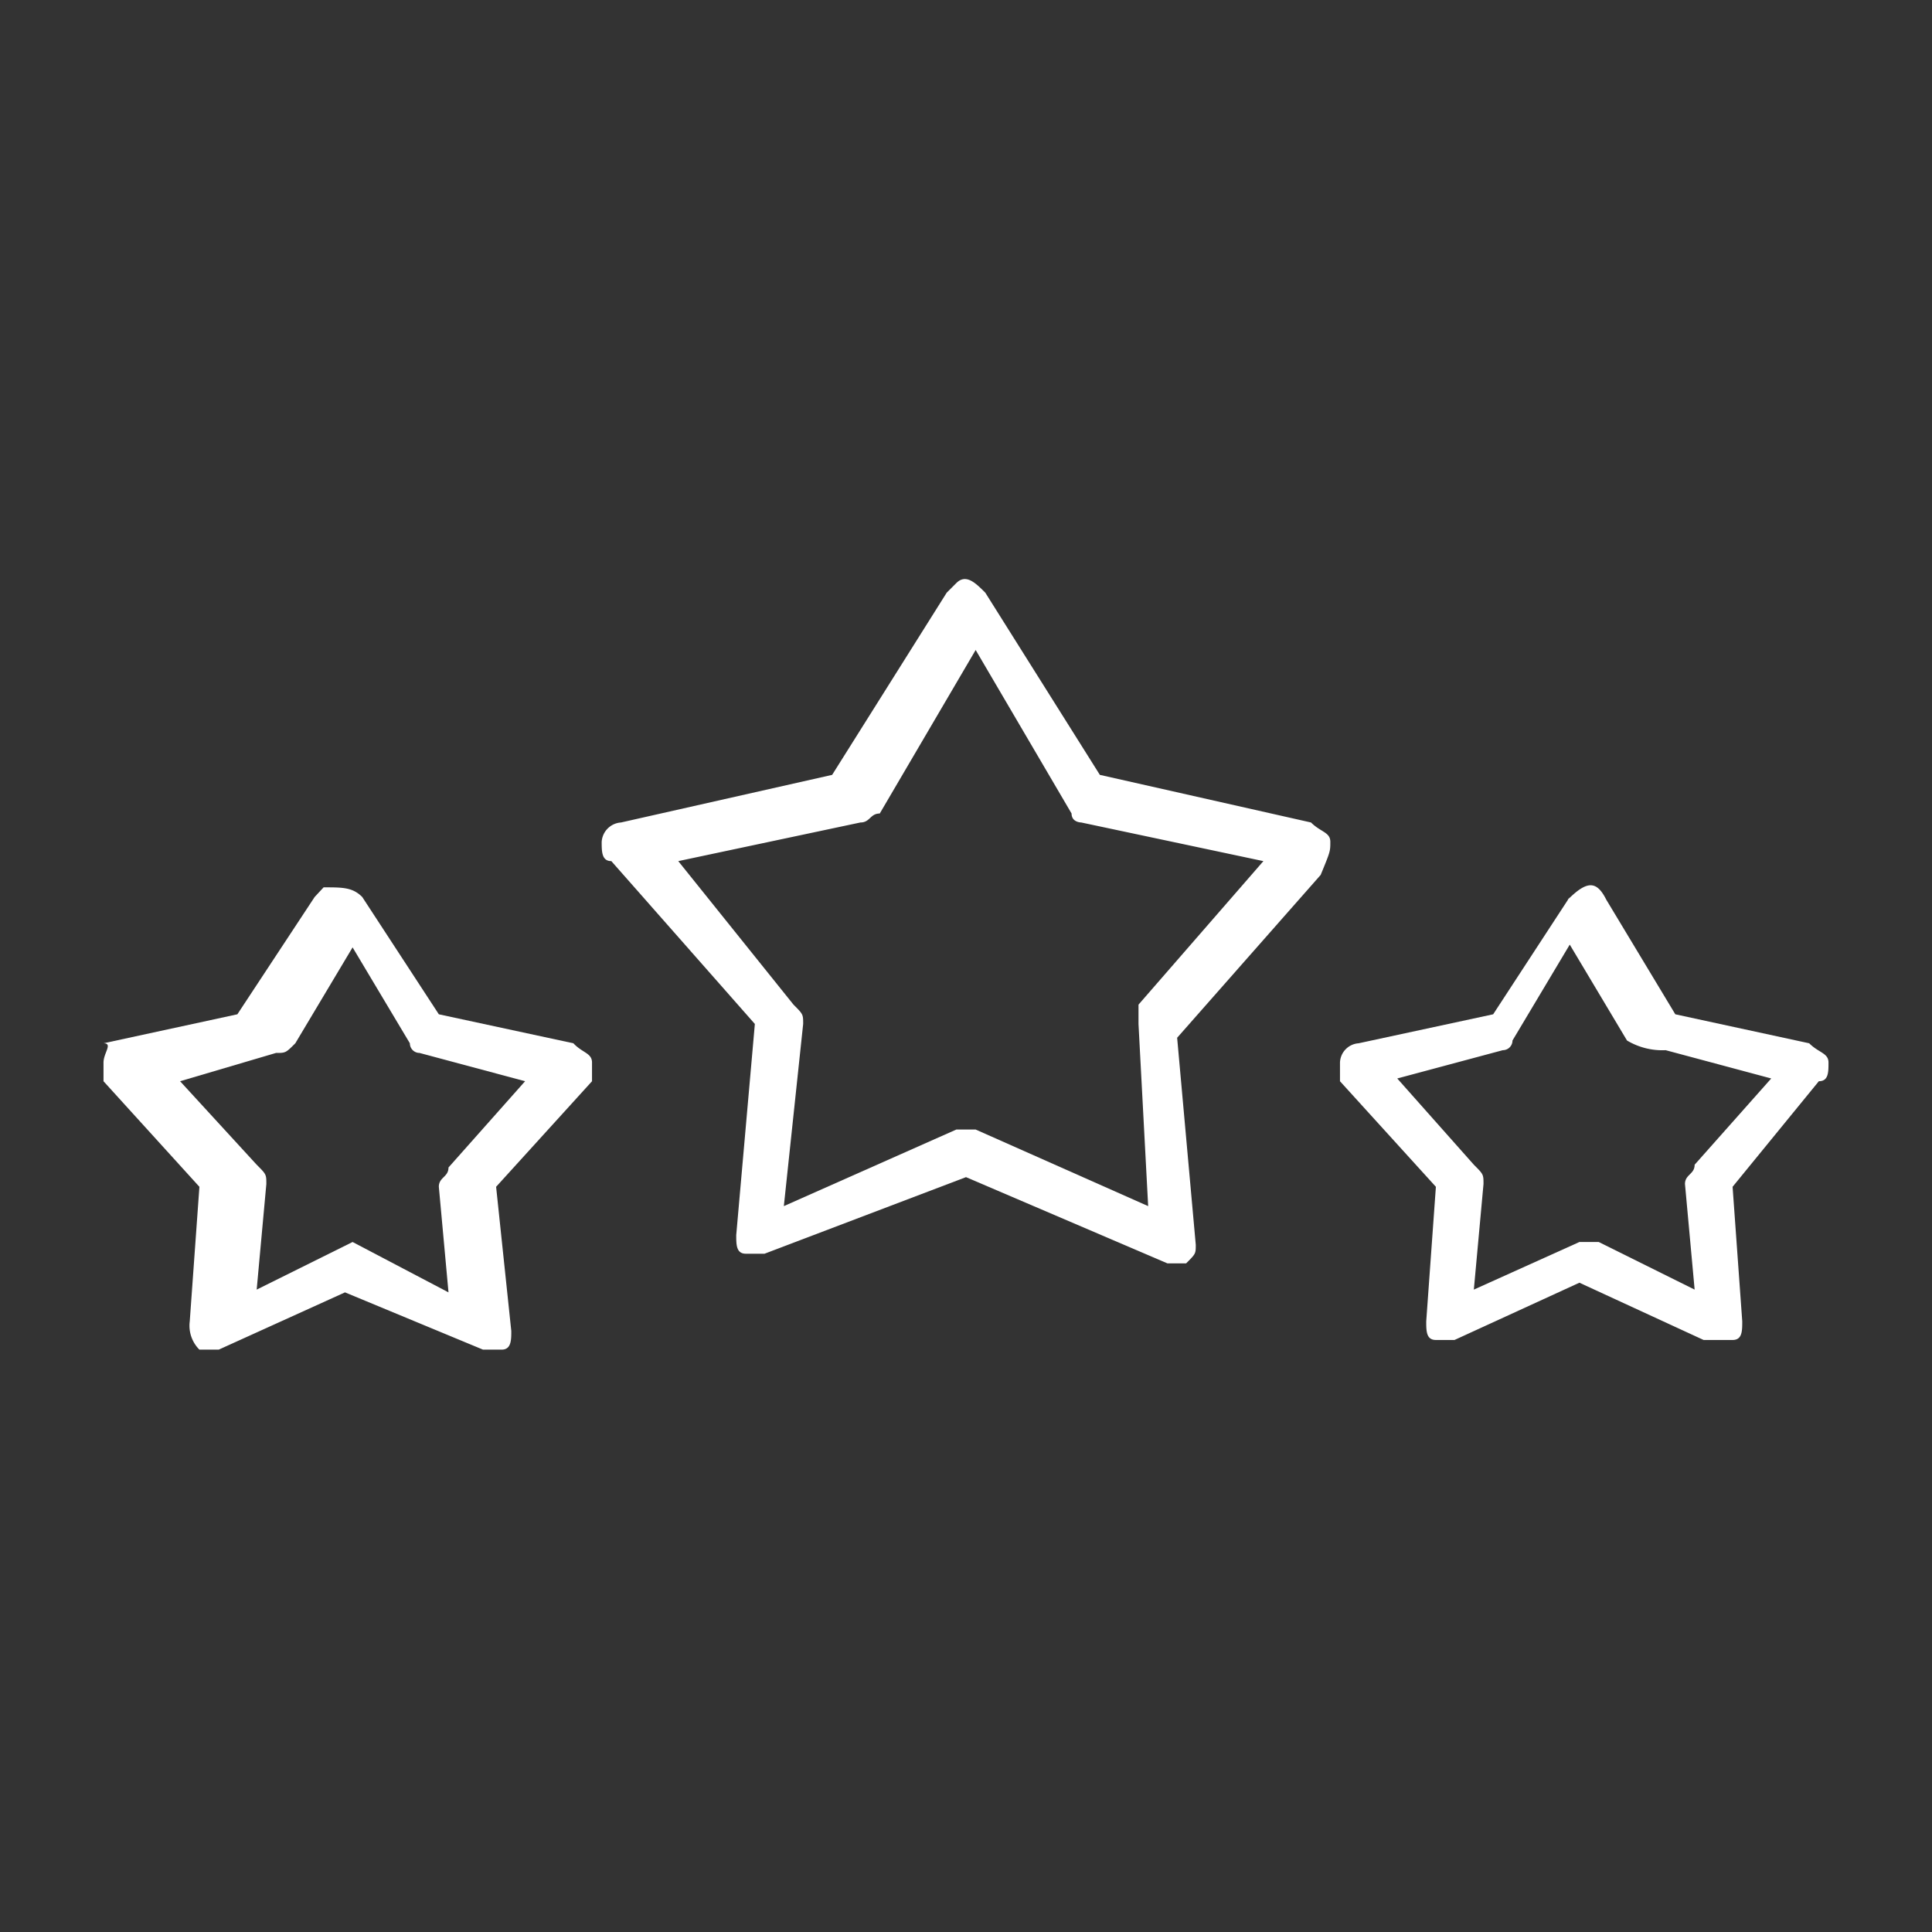
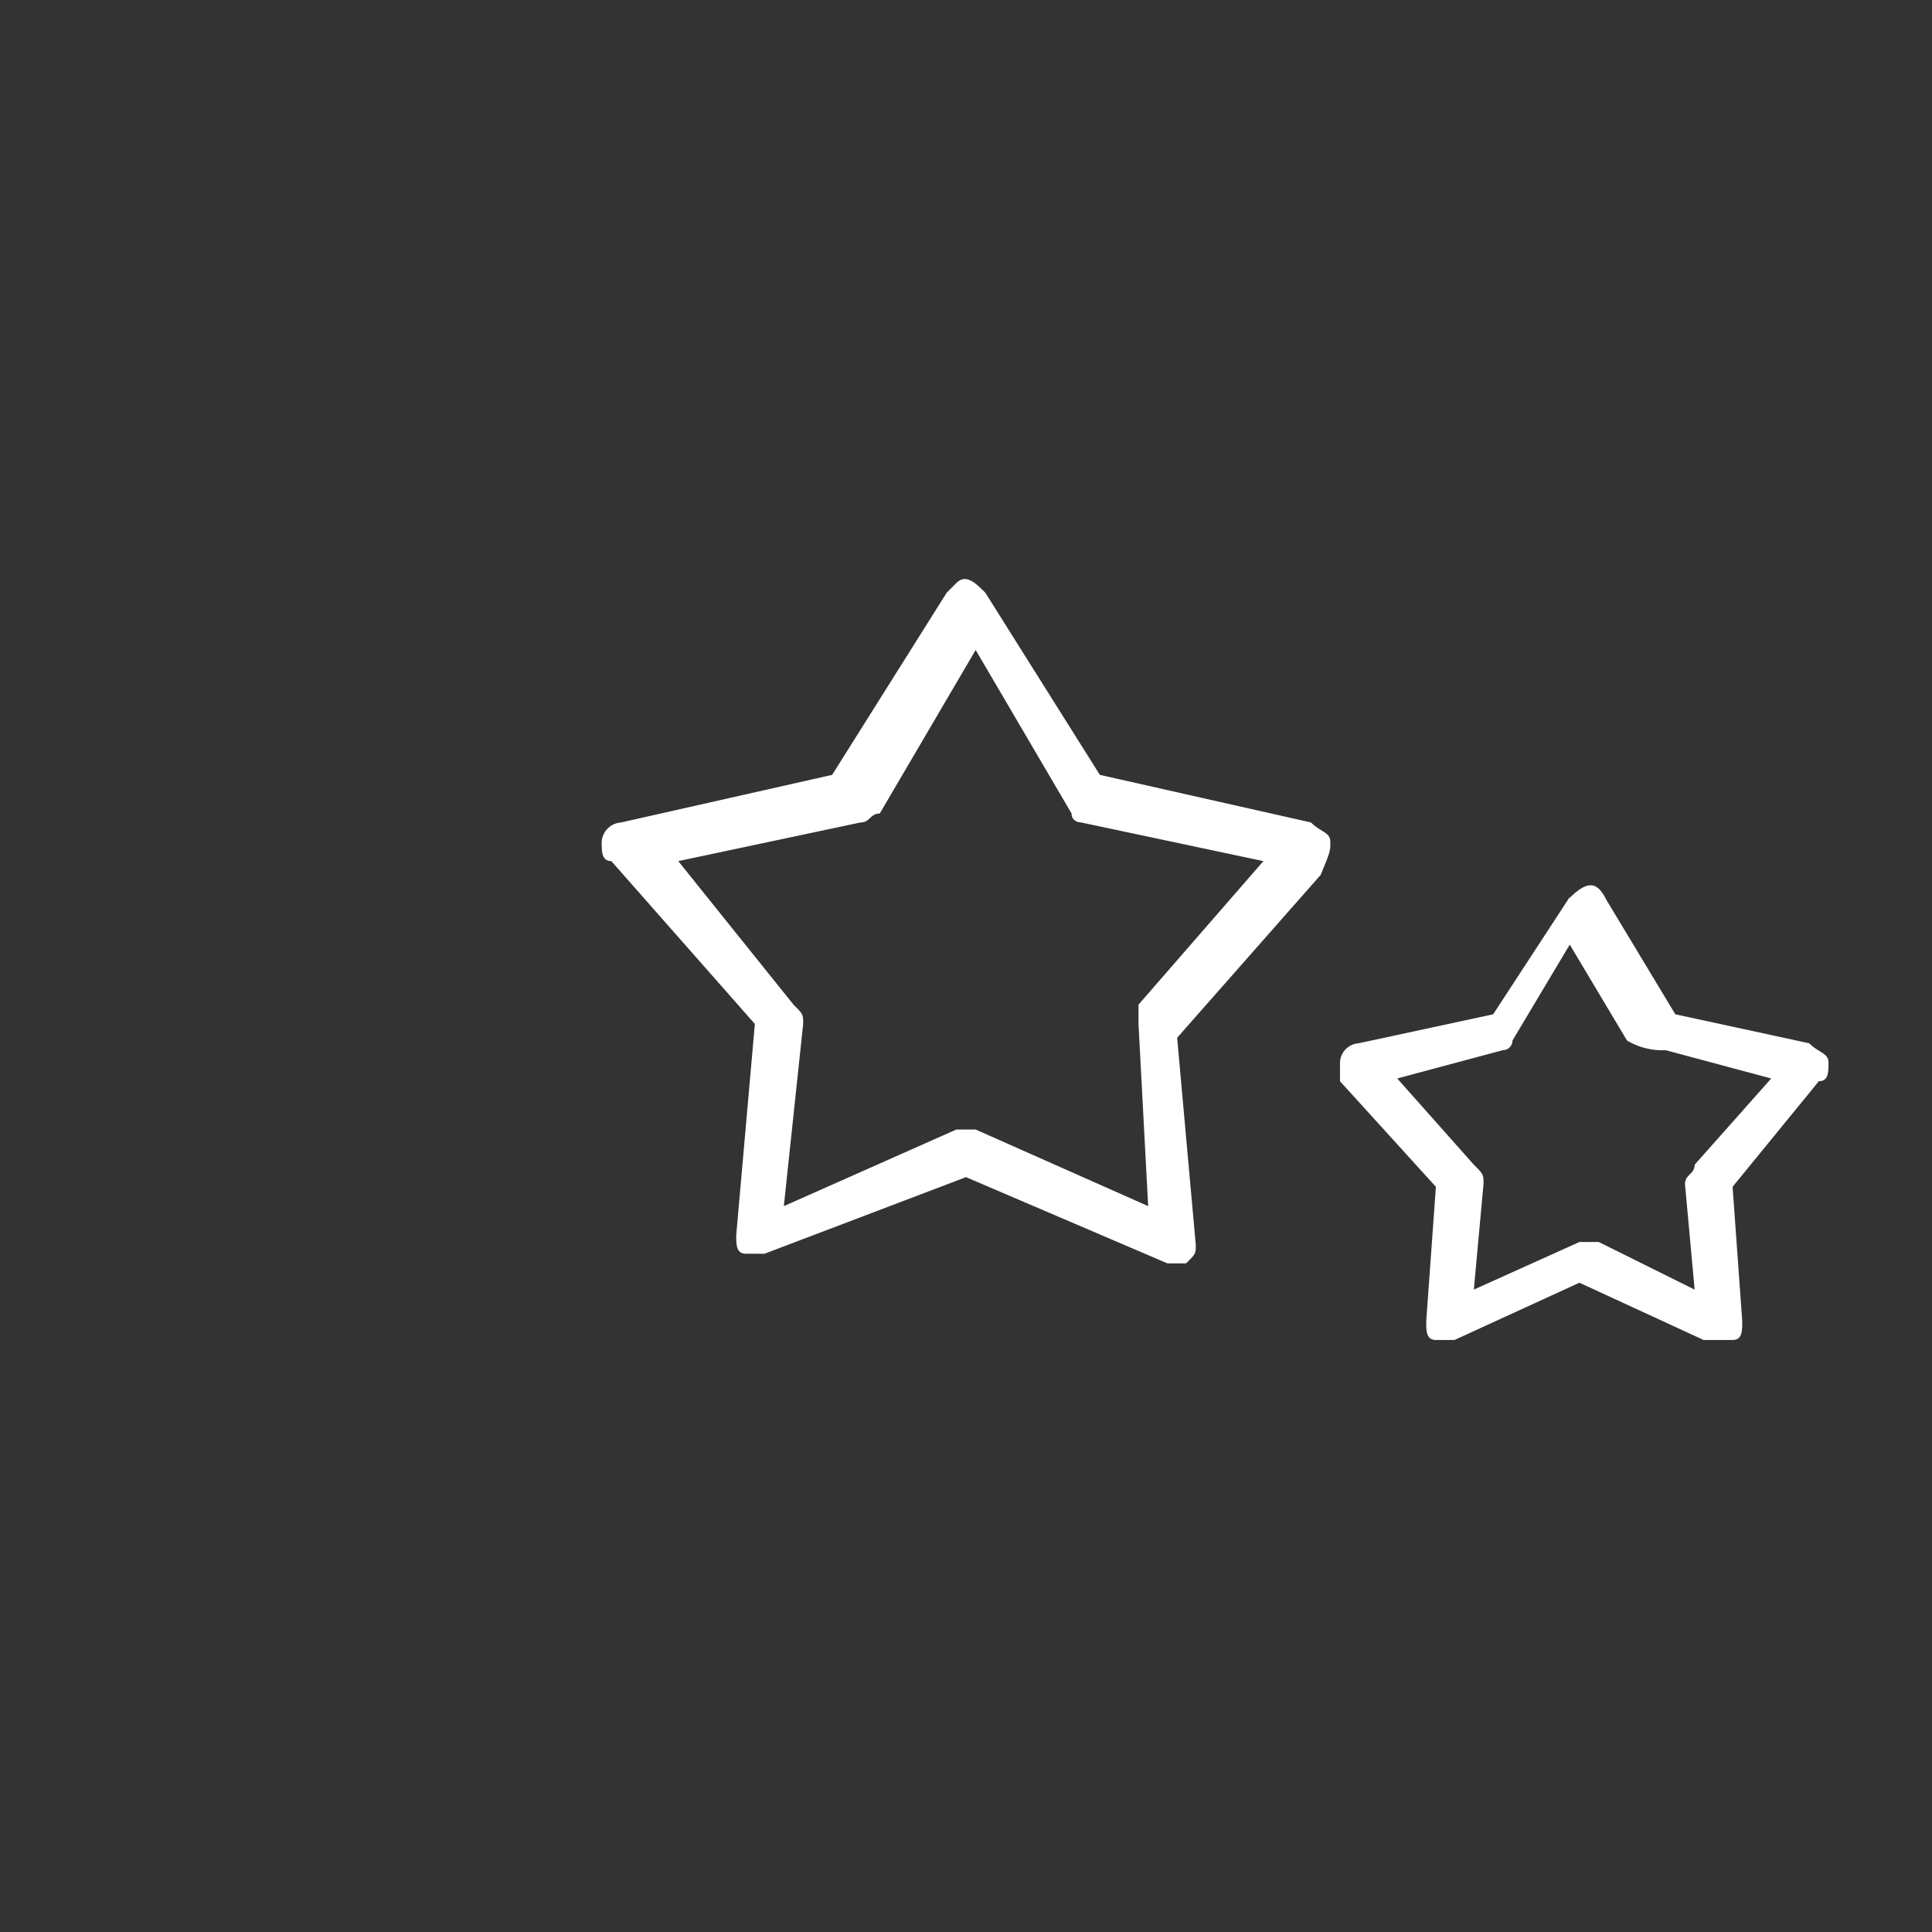
<svg xmlns="http://www.w3.org/2000/svg" id="Layer_1" data-name="Layer 1" viewBox="0 0 28 28">
  <rect x="0" y="0" width="28" height="28" fill="#333333" stroke="none" />
  <title>Rating-01-01</title>
  <g id="Layer_2" data-name="Layer 2">
    <g id="Layer_1-2" data-name="Layer 1-2">
-       <path d="M2.89,17.2l-.14,1.95a.49.49,0,0,0,.14.41h.28L5,18.73l2,.83h.27c.14,0,.14-.14.14-.27L7.19,17.2l1.39-1.53V15.4c0-.14-.14-.14-.27-.28L6.36,14.7,5.25,13c-.14-.14-.28-.14-.56-.14L4.56,13,3.44,14.7l-1.94.42c.14,0,0,.14,0,.28v.27ZM4,15.26c.14,0,.14,0,.28-.14l.83-1.39.83,1.39a.14.14,0,0,0,.14.14h0l1.53.41L6.5,16.92c0,.14-.14.14-.14.28l.14,1.53L5.11,18h0l-1.39.69.14-1.53c0-.14,0-.14-.14-.28L2.61,15.67Z" style="fill:#fff" />
      <path d="M22.75,13l-1.11,1.7-1.95.42a.29.29,0,0,0-.27.28v.27l1.39,1.53-.14,1.95c0,.14,0,.27.14.27h.27l1.81-.83,1.8.83h.42c.14,0,.14-.13.14-.27l-.14-1.95,1.25-1.53c.14,0,.14-.13.14-.27s-.14-.14-.28-.28l-1.94-.42-1-1.66c-.14-.28-.28-.28-.56,0Zm1.39,2.22,1.53.41-1.11,1.25c0,.14-.14.14-.14.28l.14,1.53L23.17,18h-.28l-1.53.69.14-1.53c0-.14,0-.14-.14-.28l-1.11-1.25,1.53-.41a.14.14,0,0,0,.14-.14l.83-1.39.83,1.39A1,1,0,0,0,24.14,15.22Z" style="fill:#fff" />
      <path d="M19.28,12.2c0-.14-.14-.14-.28-.28l-3.06-.69L14.28,8.59c-.14-.14-.28-.28-.42-.14l-.14.14-1.66,2.64L9,11.92a.3.3,0,0,0-.28.28c0,.14,0,.28.14.28l2.08,2.36-.27,3.06c0,.14,0,.27.14.27h.27L14,17.06l2.92,1.25h.27c.14-.14.14-.14.14-.27l-.27-3,2.08-2.36C19.28,12.34,19.28,12.34,19.28,12.2ZM16.5,14.56v.28l.14,2.64-2.5-1.11h-.28l-2.5,1.11.28-2.64c0-.14,0-.14-.14-.28L9.83,12.48l2.64-.56c.14,0,.14-.13.28-.13l1.39-2.37,1.39,2.37c0,.13.14.13.14.13l2.64.56Z" style="fill:#fff" />
    </g>
  </g>
</svg>